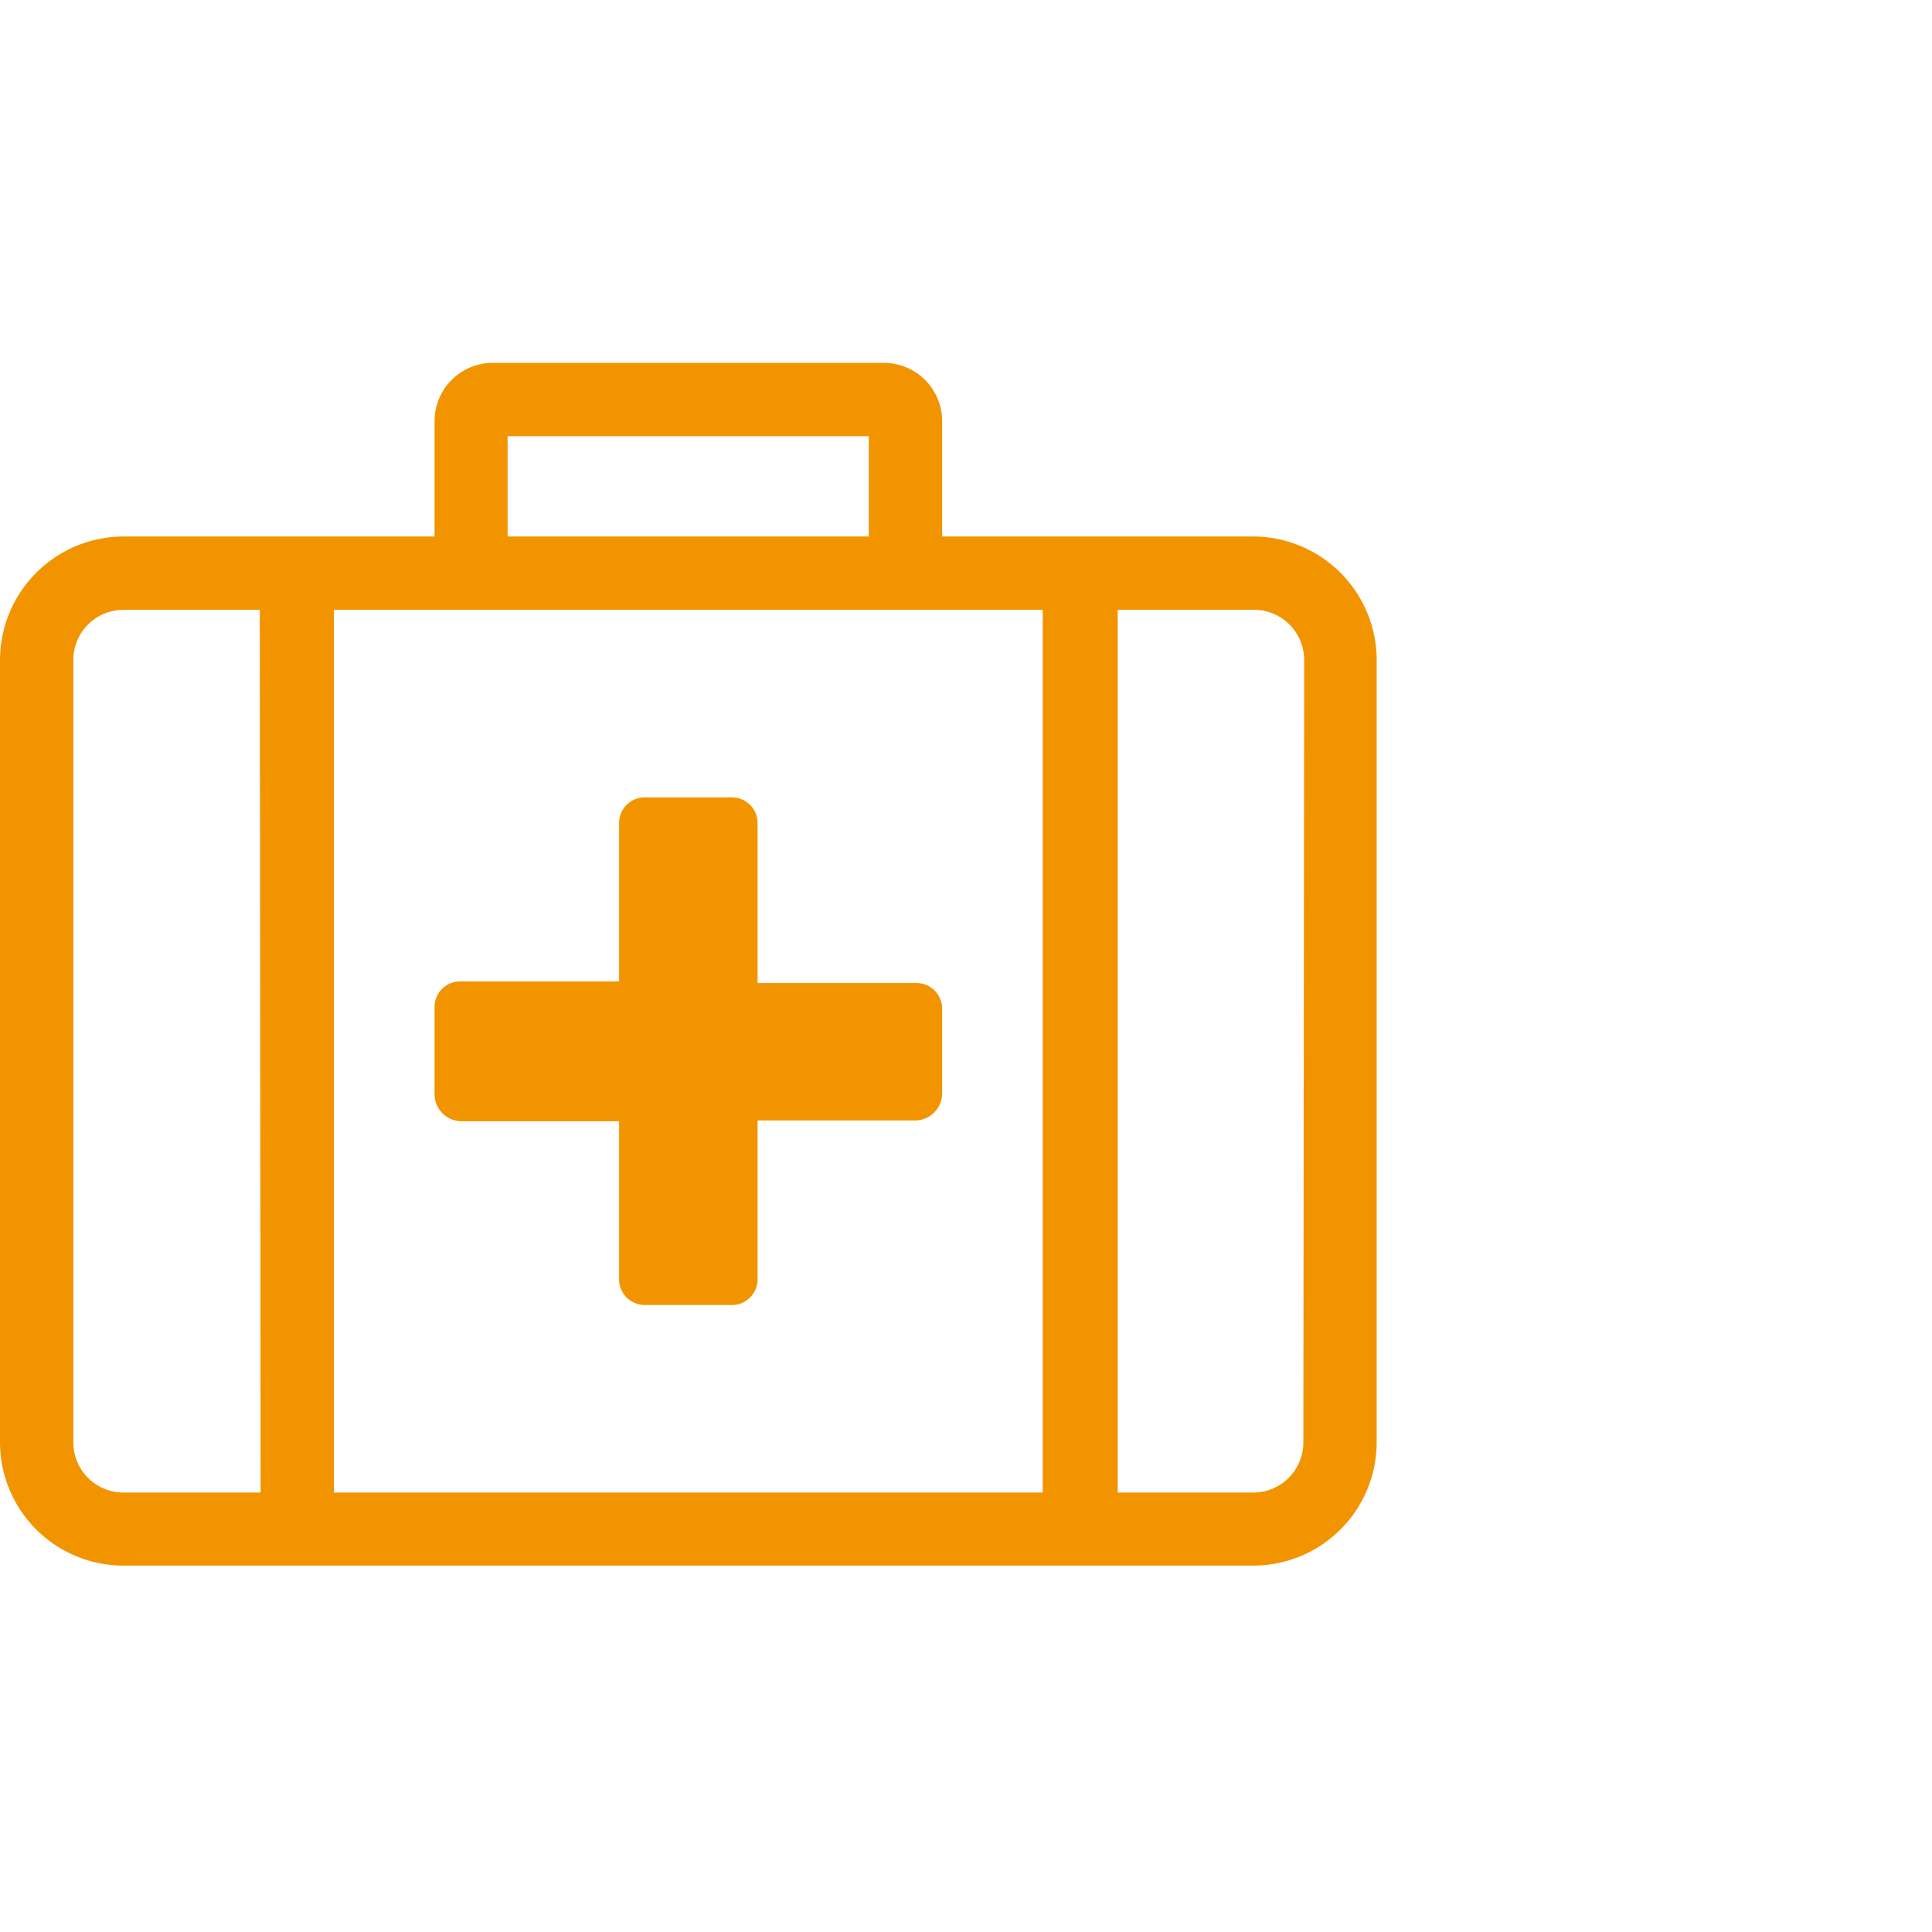
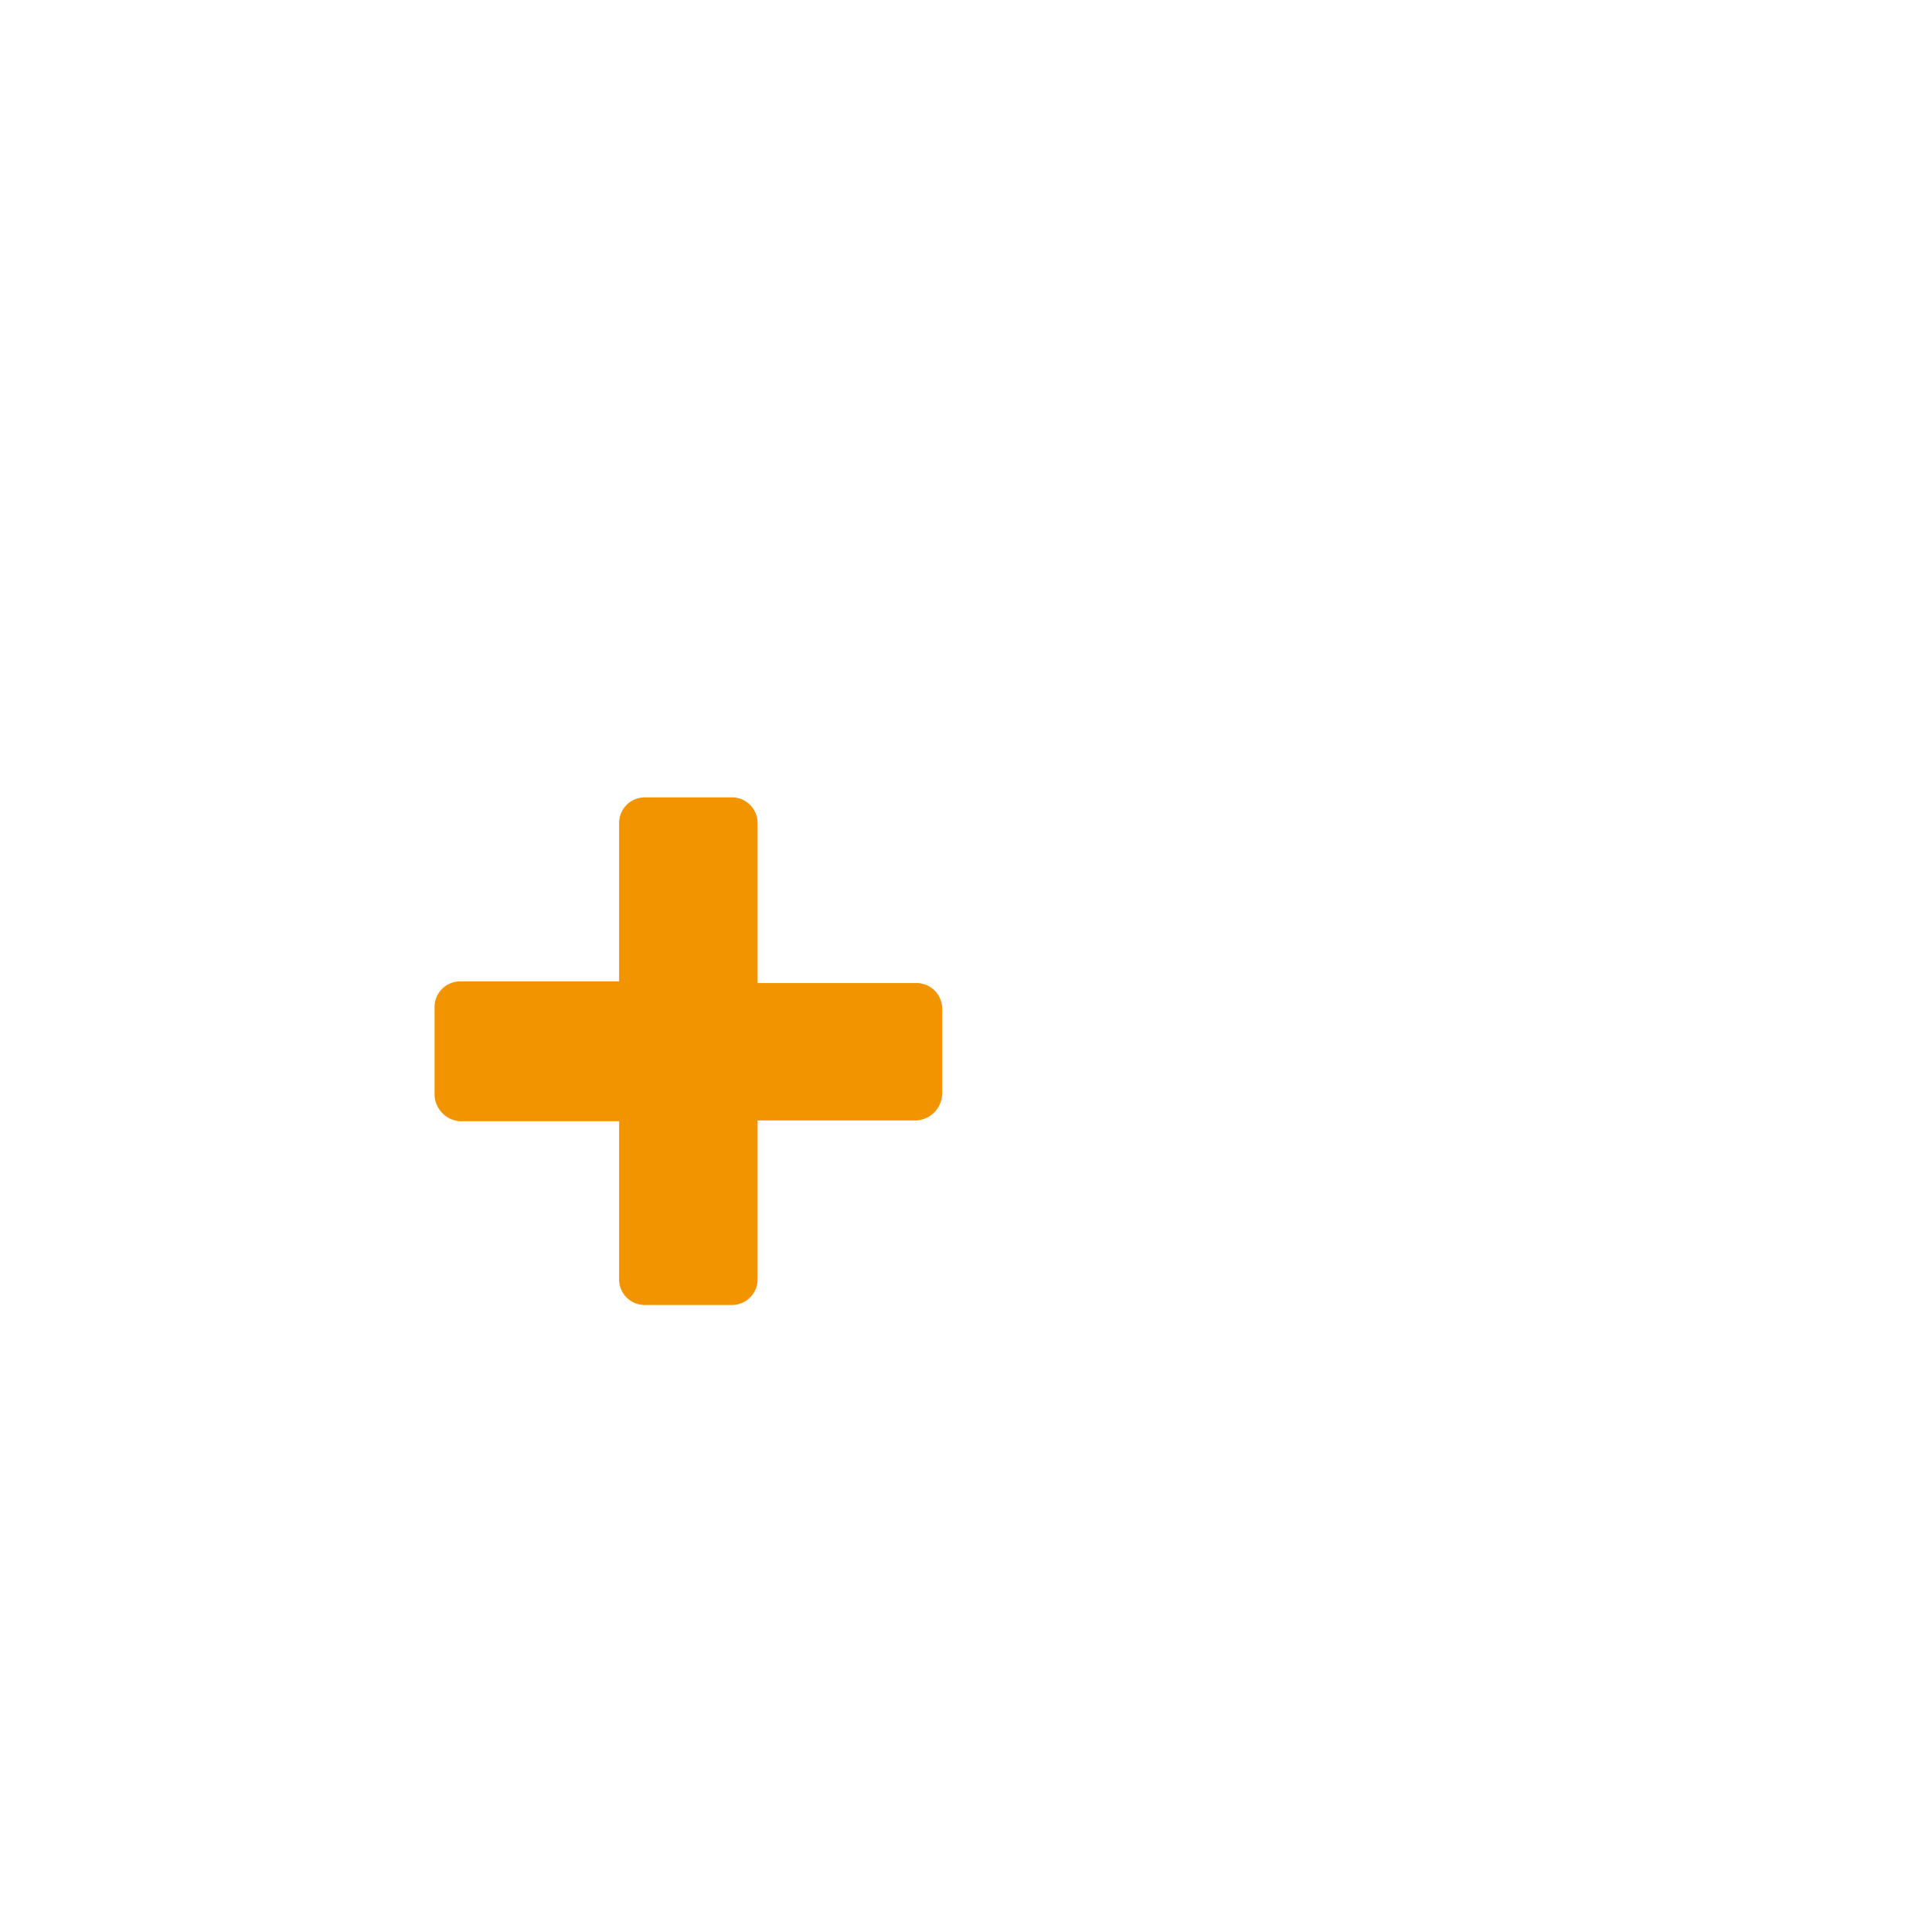
<svg xmlns="http://www.w3.org/2000/svg" id="Pfade" viewBox="0 0 70.87 70.87">
  <defs>
    <style>.cls-1{fill:#f29400;}</style>
  </defs>
  <path class="cls-1" d="M23.66,47.87h3.18a.94.94,0,0,0,.95-.94V41.1h5.83a1,1,0,0,0,.94-1V37a.94.94,0,0,0-.94-.94H27.79V30.19a.94.94,0,0,0-.95-.94H23.66a.94.94,0,0,0-.95.94V36H16.88a.94.94,0,0,0-.94.94v3.19a1,1,0,0,0,.94,1h5.83v5.83A.94.94,0,0,0,23.66,47.87Z" />
-   <path class="cls-1" d="M50.5,24.21A4.54,4.54,0,0,0,46,19.68H34.56V15.45a2.14,2.14,0,0,0-2.14-2.14H18.08a2.14,2.14,0,0,0-2.14,2.14v4.23H4.53A4.54,4.54,0,0,0,0,24.21V52.9a4.53,4.53,0,0,0,4.53,4.53H46A4.53,4.53,0,0,0,50.5,52.9ZM18.62,16H31.87v3.68H18.62ZM9.56,54.75h-5A1.84,1.84,0,0,1,2.69,52.9V24.21a1.84,1.84,0,0,1,1.84-1.84h5Zm28.69,0h-26V22.37h26Zm9.56-1.85A1.84,1.84,0,0,1,46,54.75h-5V22.37h5a1.84,1.84,0,0,1,1.84,1.84Z" />
</svg>